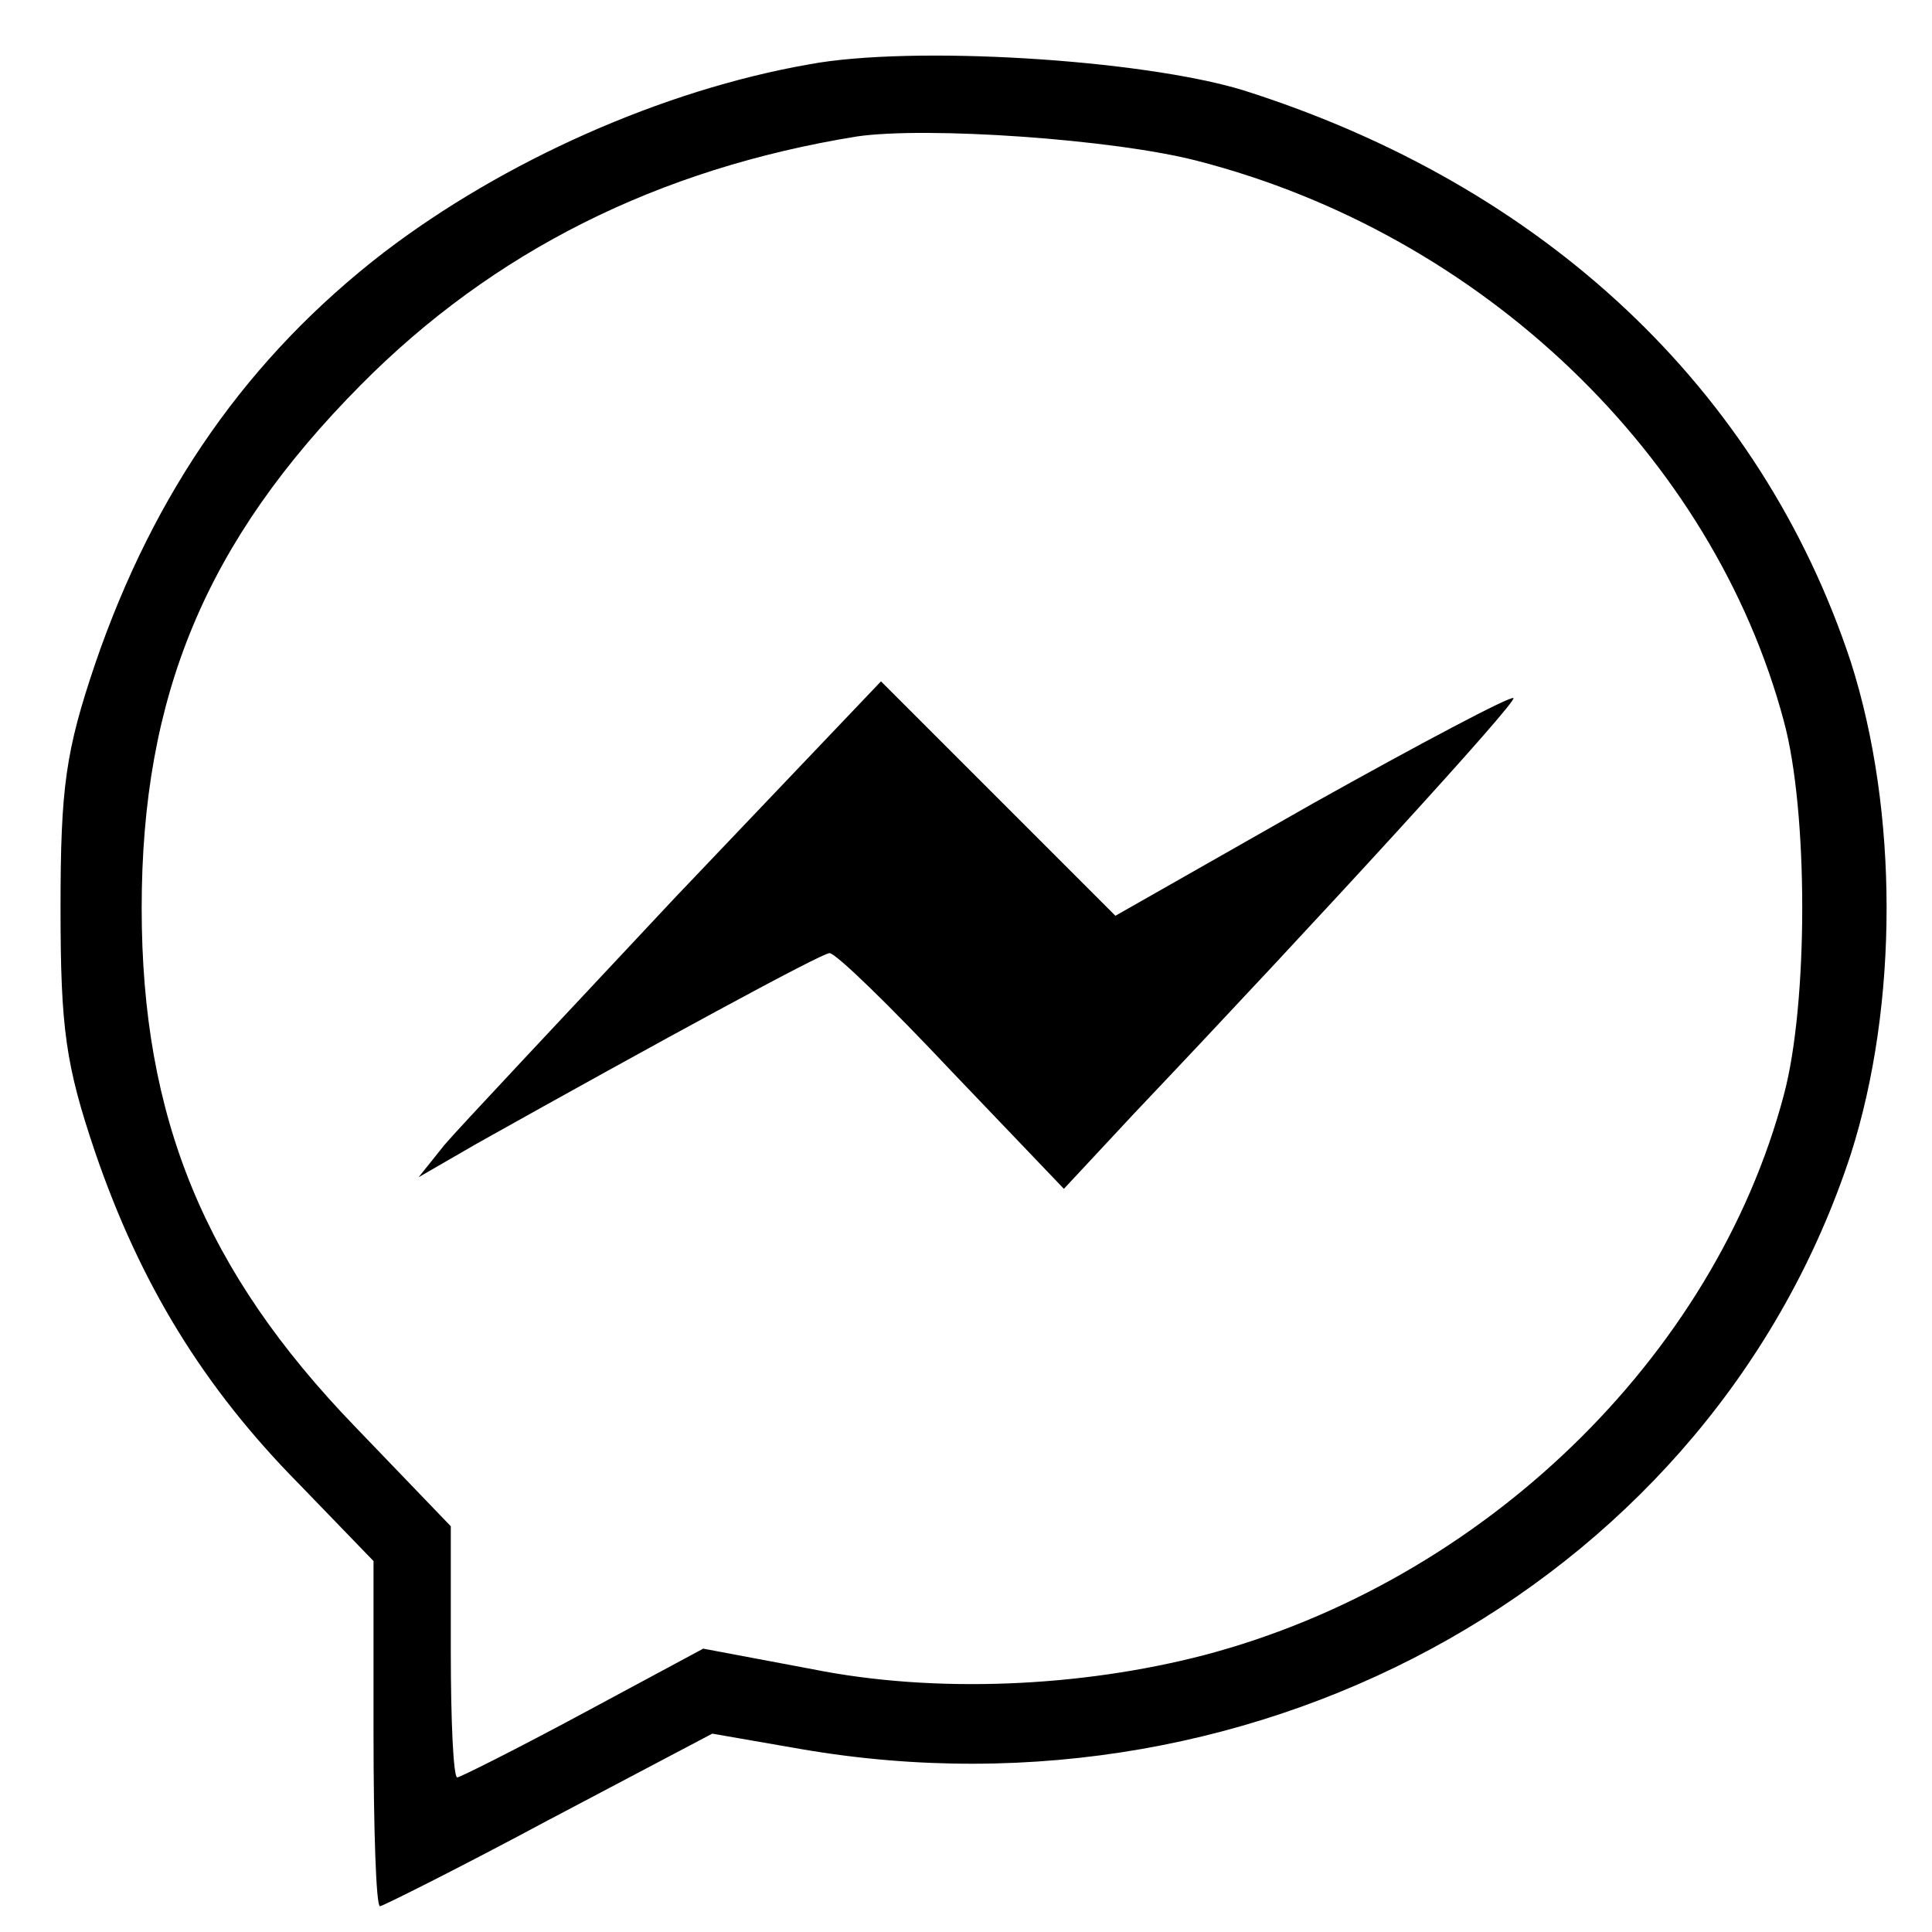
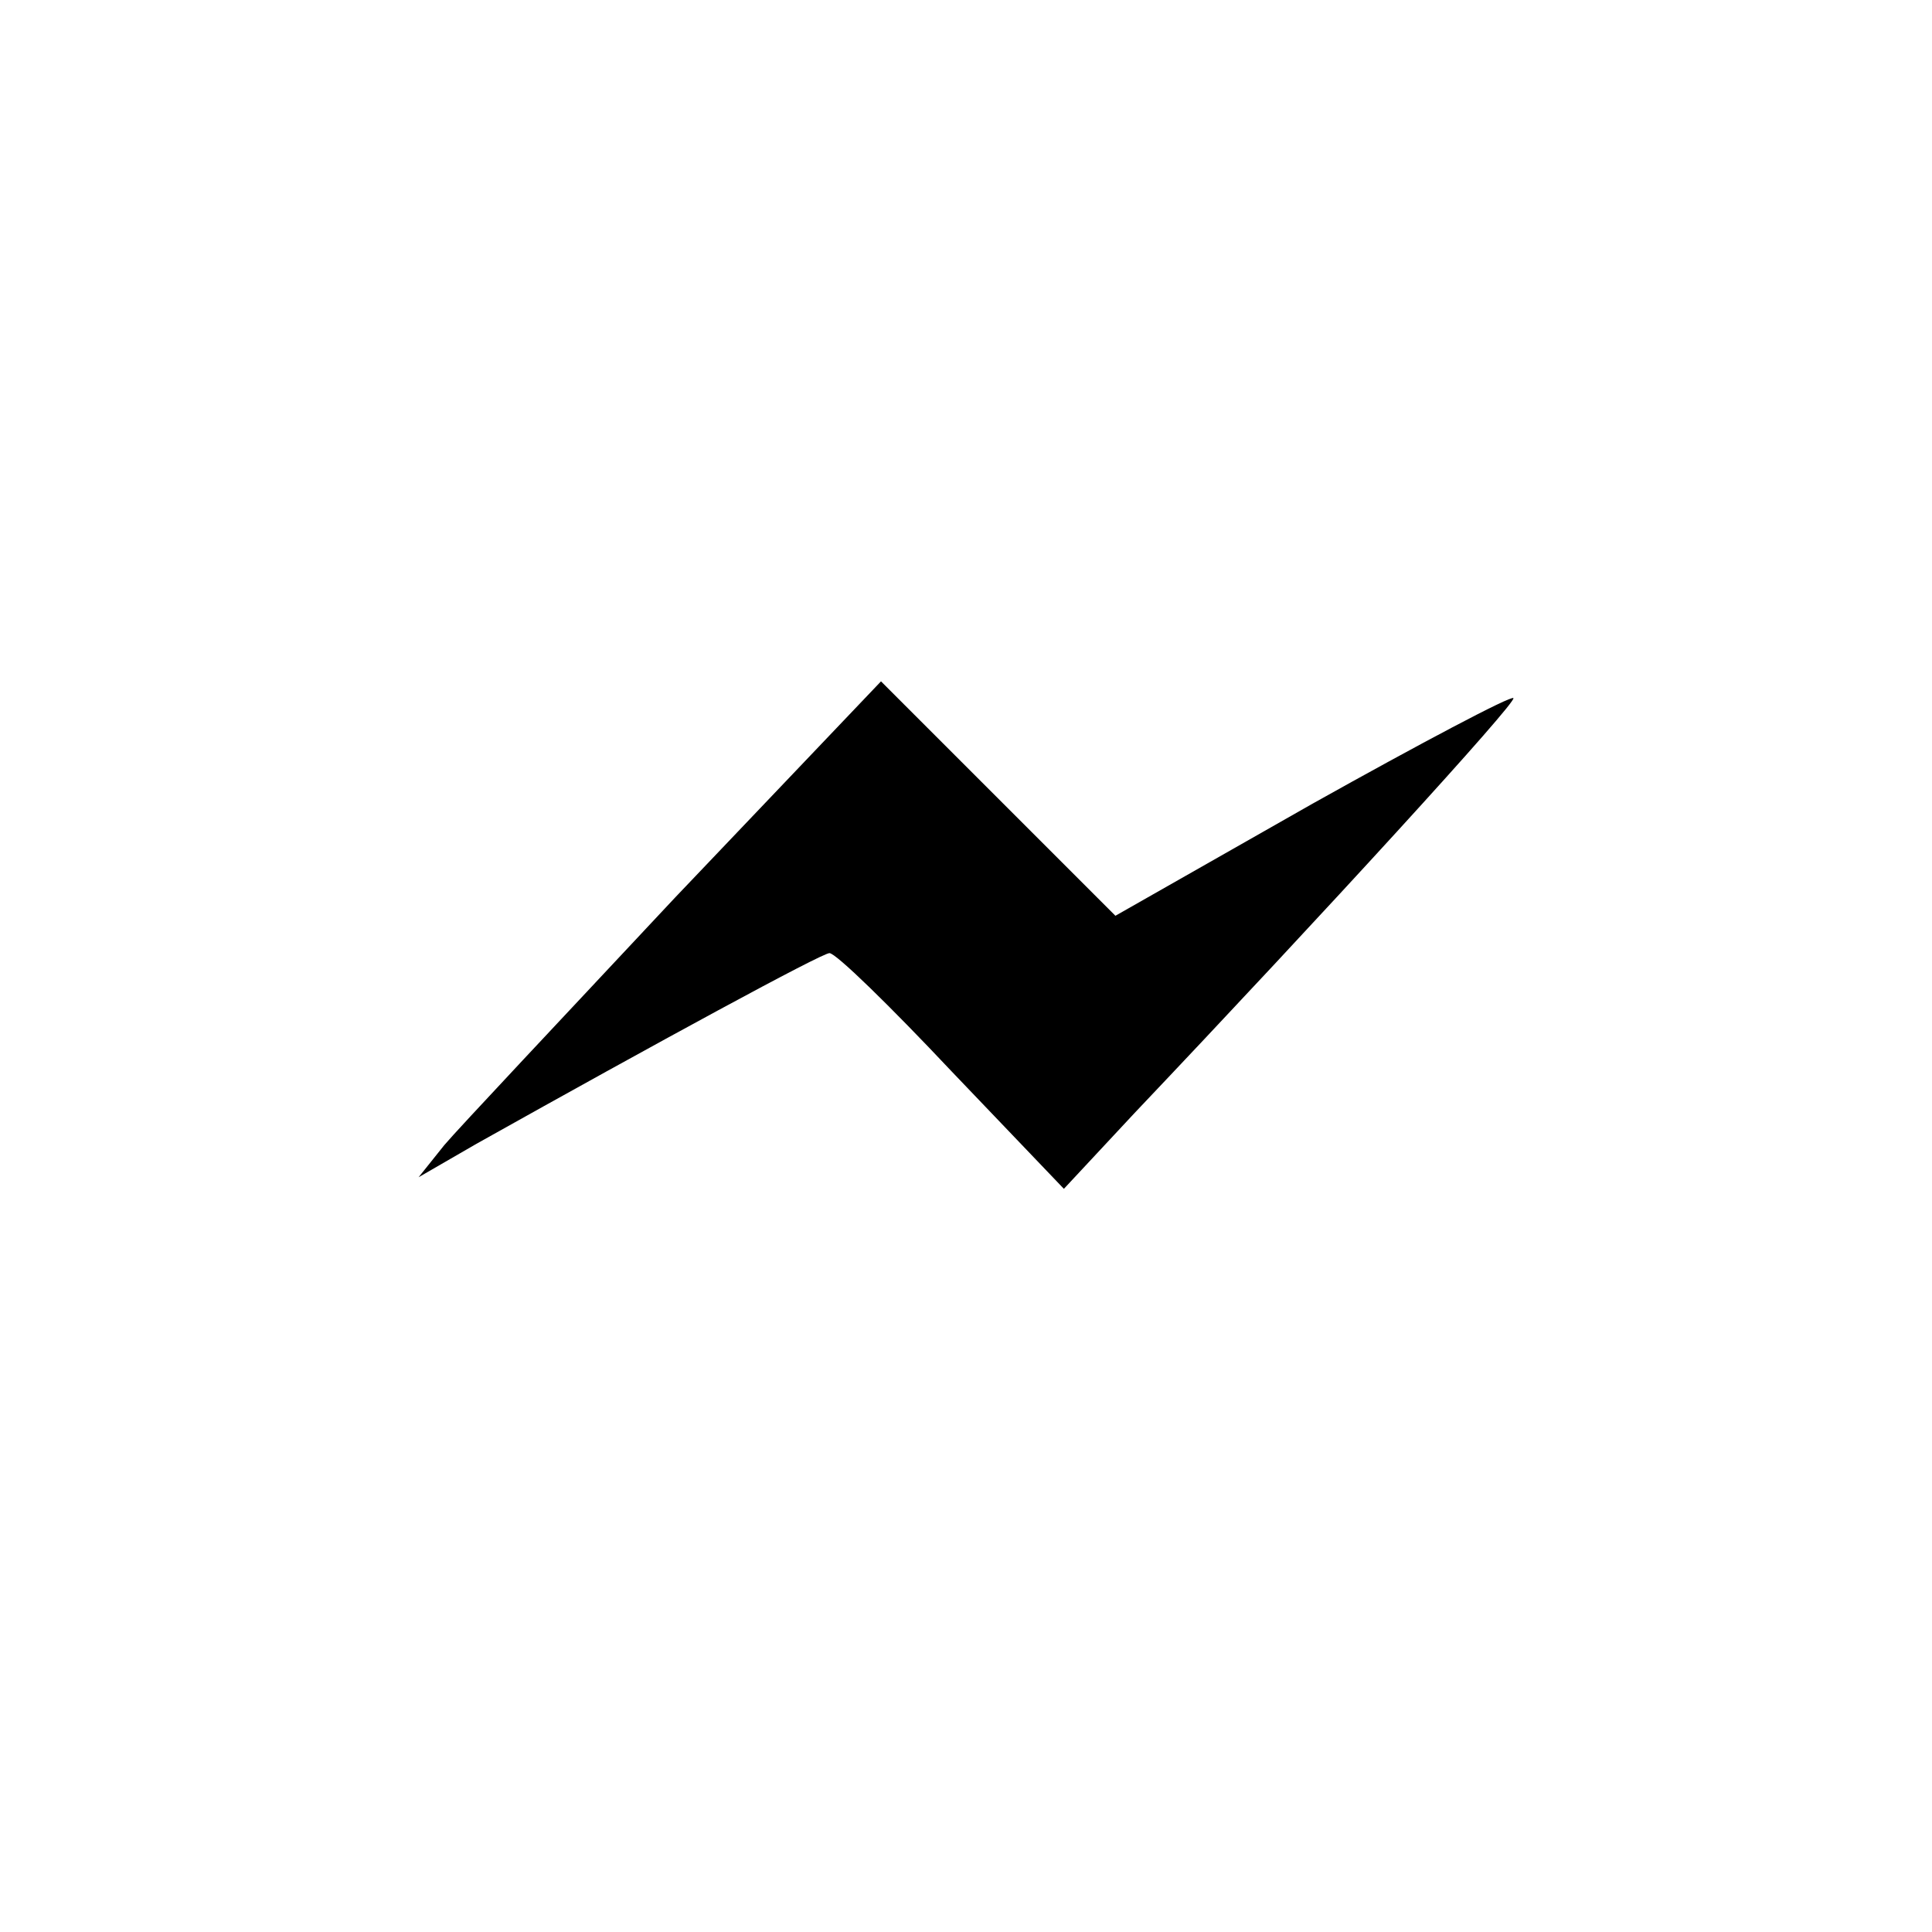
<svg xmlns="http://www.w3.org/2000/svg" version="1.0" width="150pt" height="150pt" viewBox="0 0 150 150" preserveAspectRatio="xMidYMid meet">
  <g transform="translate(0,150) scale(0.1,-0.1)" fill="#000000" stroke="none">
-     <path d="M628 1450 c-114 -20 -237 -75 -330 -146 -105 -81 -178 -185 -224 -319 -23 -68 -27 -96 -27 -190 0 -94 4 -122 27 -190 35 -102 84 -182 158 -257 l58 -60 0 -134 c0 -74 2 -134 5 -134 2 0 62 30 131 67 l127 67 69 -12 c360 -62 708 135 815 462 37 116 37 266 0 382 -70 212 -238 370 -472 444 -79 24 -257 35 -337 20z m302 -75 c221 -57 400 -229 455 -435 19 -70 19 -219 0 -290 -54 -204 -234 -378 -450 -435 -96 -25 -209 -30 -304 -11 l-85 16 -93 -50 c-52 -28 -96 -50 -98 -50 -3 0 -5 44 -5 98 l0 97 -74 77 c-117 121 -166 240 -166 403 0 165 50 285 170 406 103 104 231 168 385 193 54 8 200 -2 265 -19z" />
    <path d="M524 803 c-87 -93 -168 -179 -179 -192 l-20 -25 45 26 c141 79 268 148 274 148 5 0 47 -41 95 -92 l87 -91 55 59 c148 156 297 319 294 322 -2 2 -72 -35 -156 -82 l-153 -87 -91 91 -91 91 -160 -168z" />
  </g>
</svg>